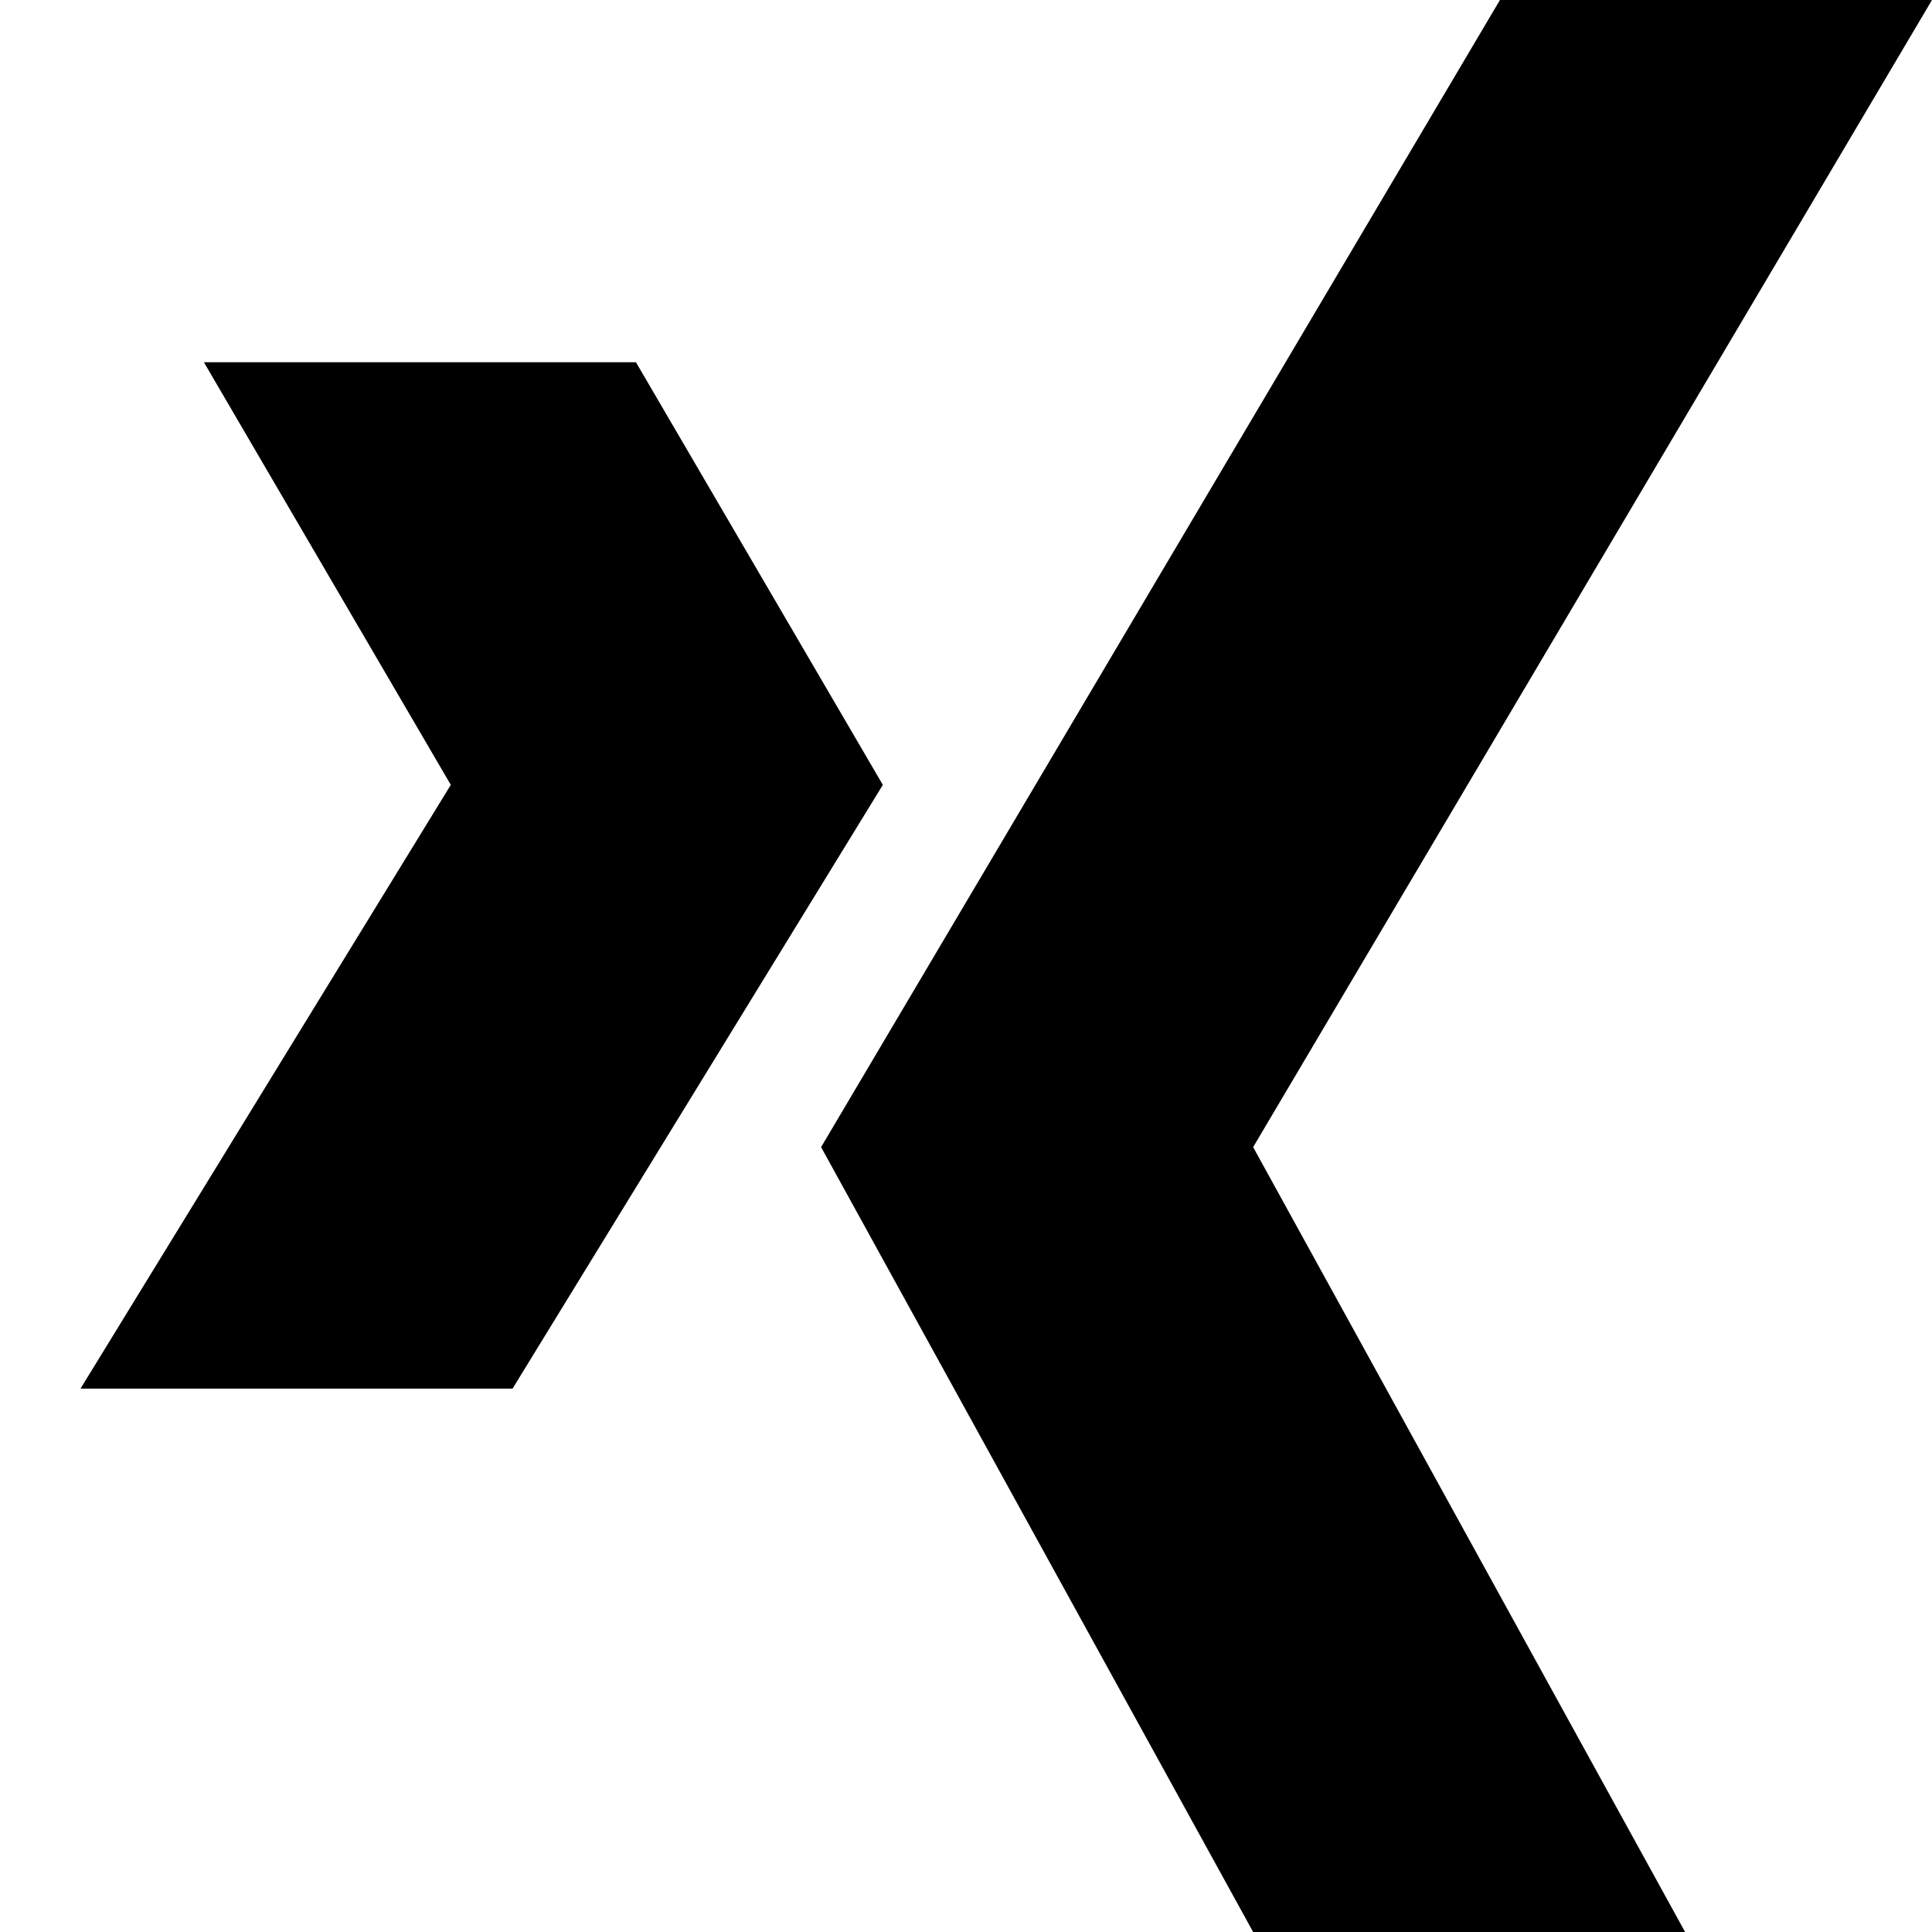
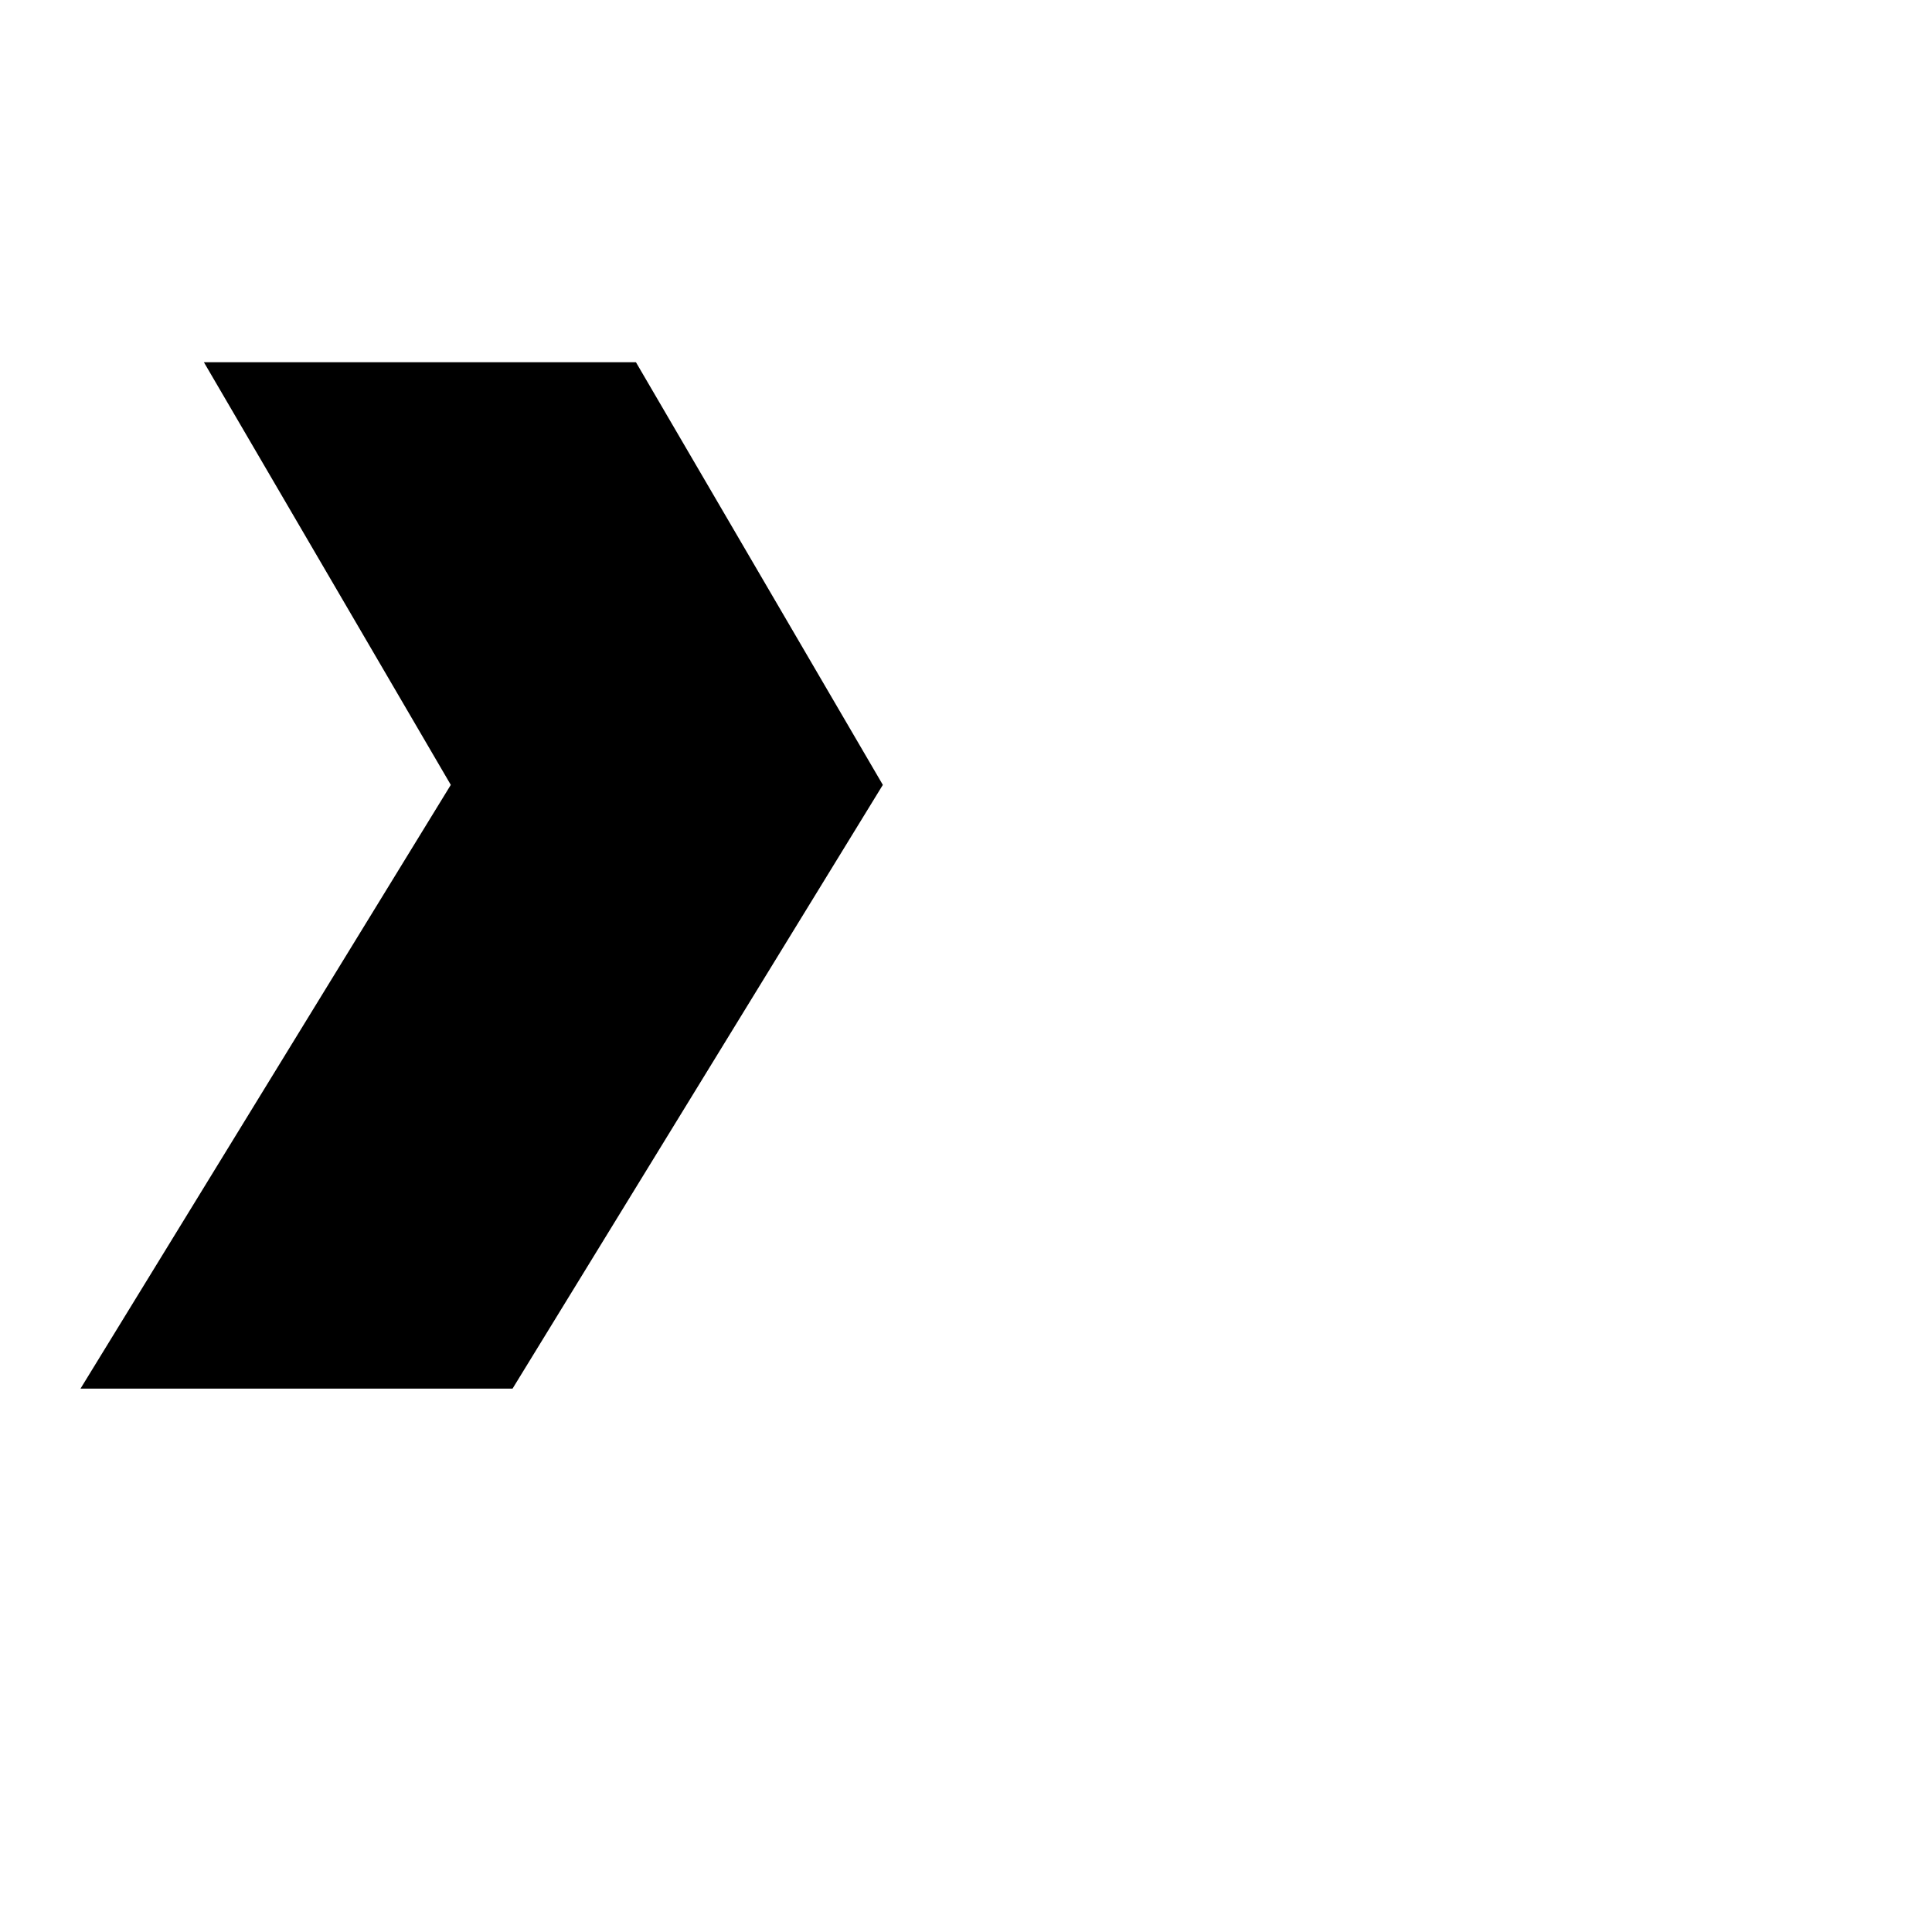
<svg xmlns="http://www.w3.org/2000/svg" width="24" height="24" viewBox="0 0 24 24" fill="none">
  <path d="M6.367 17.25H1L5.6 9.75L2.533 4.5H7.9L10.967 9.75L6.367 17.25Z" fill="black" />
-   <path d="M18.633 0H24L15.567 14.25L20.933 24H15.567L10.2 14.25L18.633 0Z" fill="black" />
</svg>